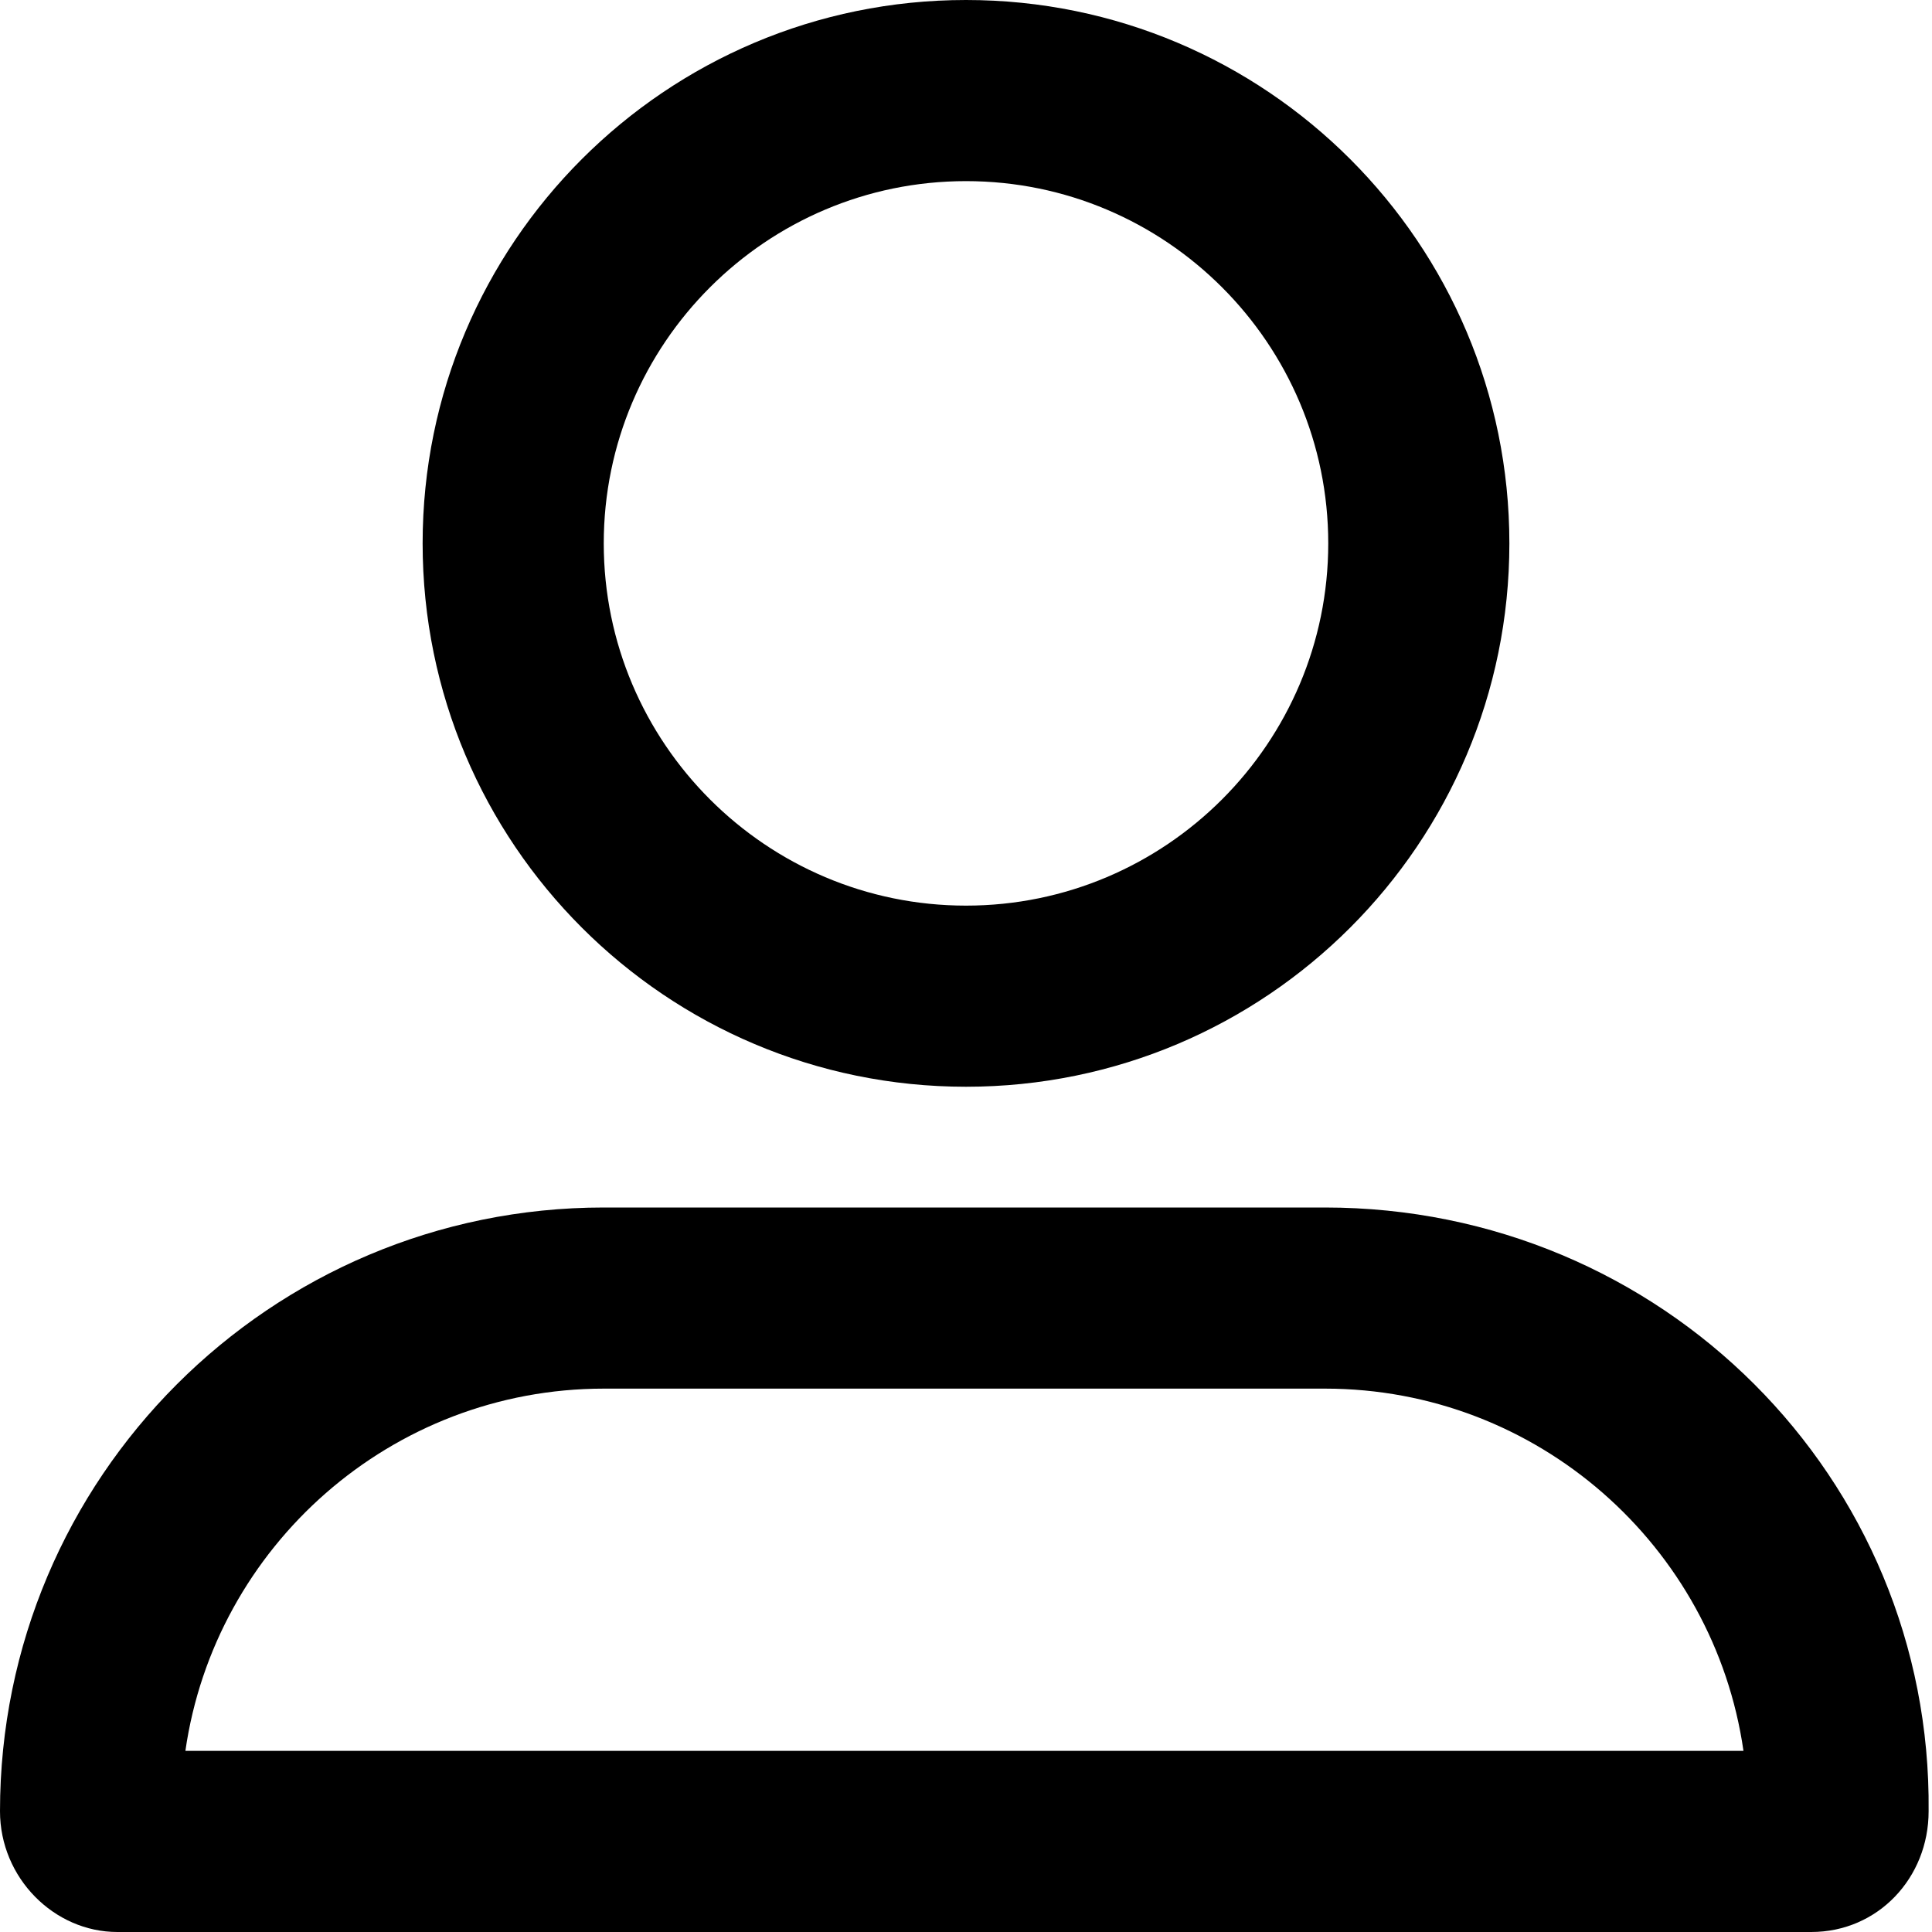
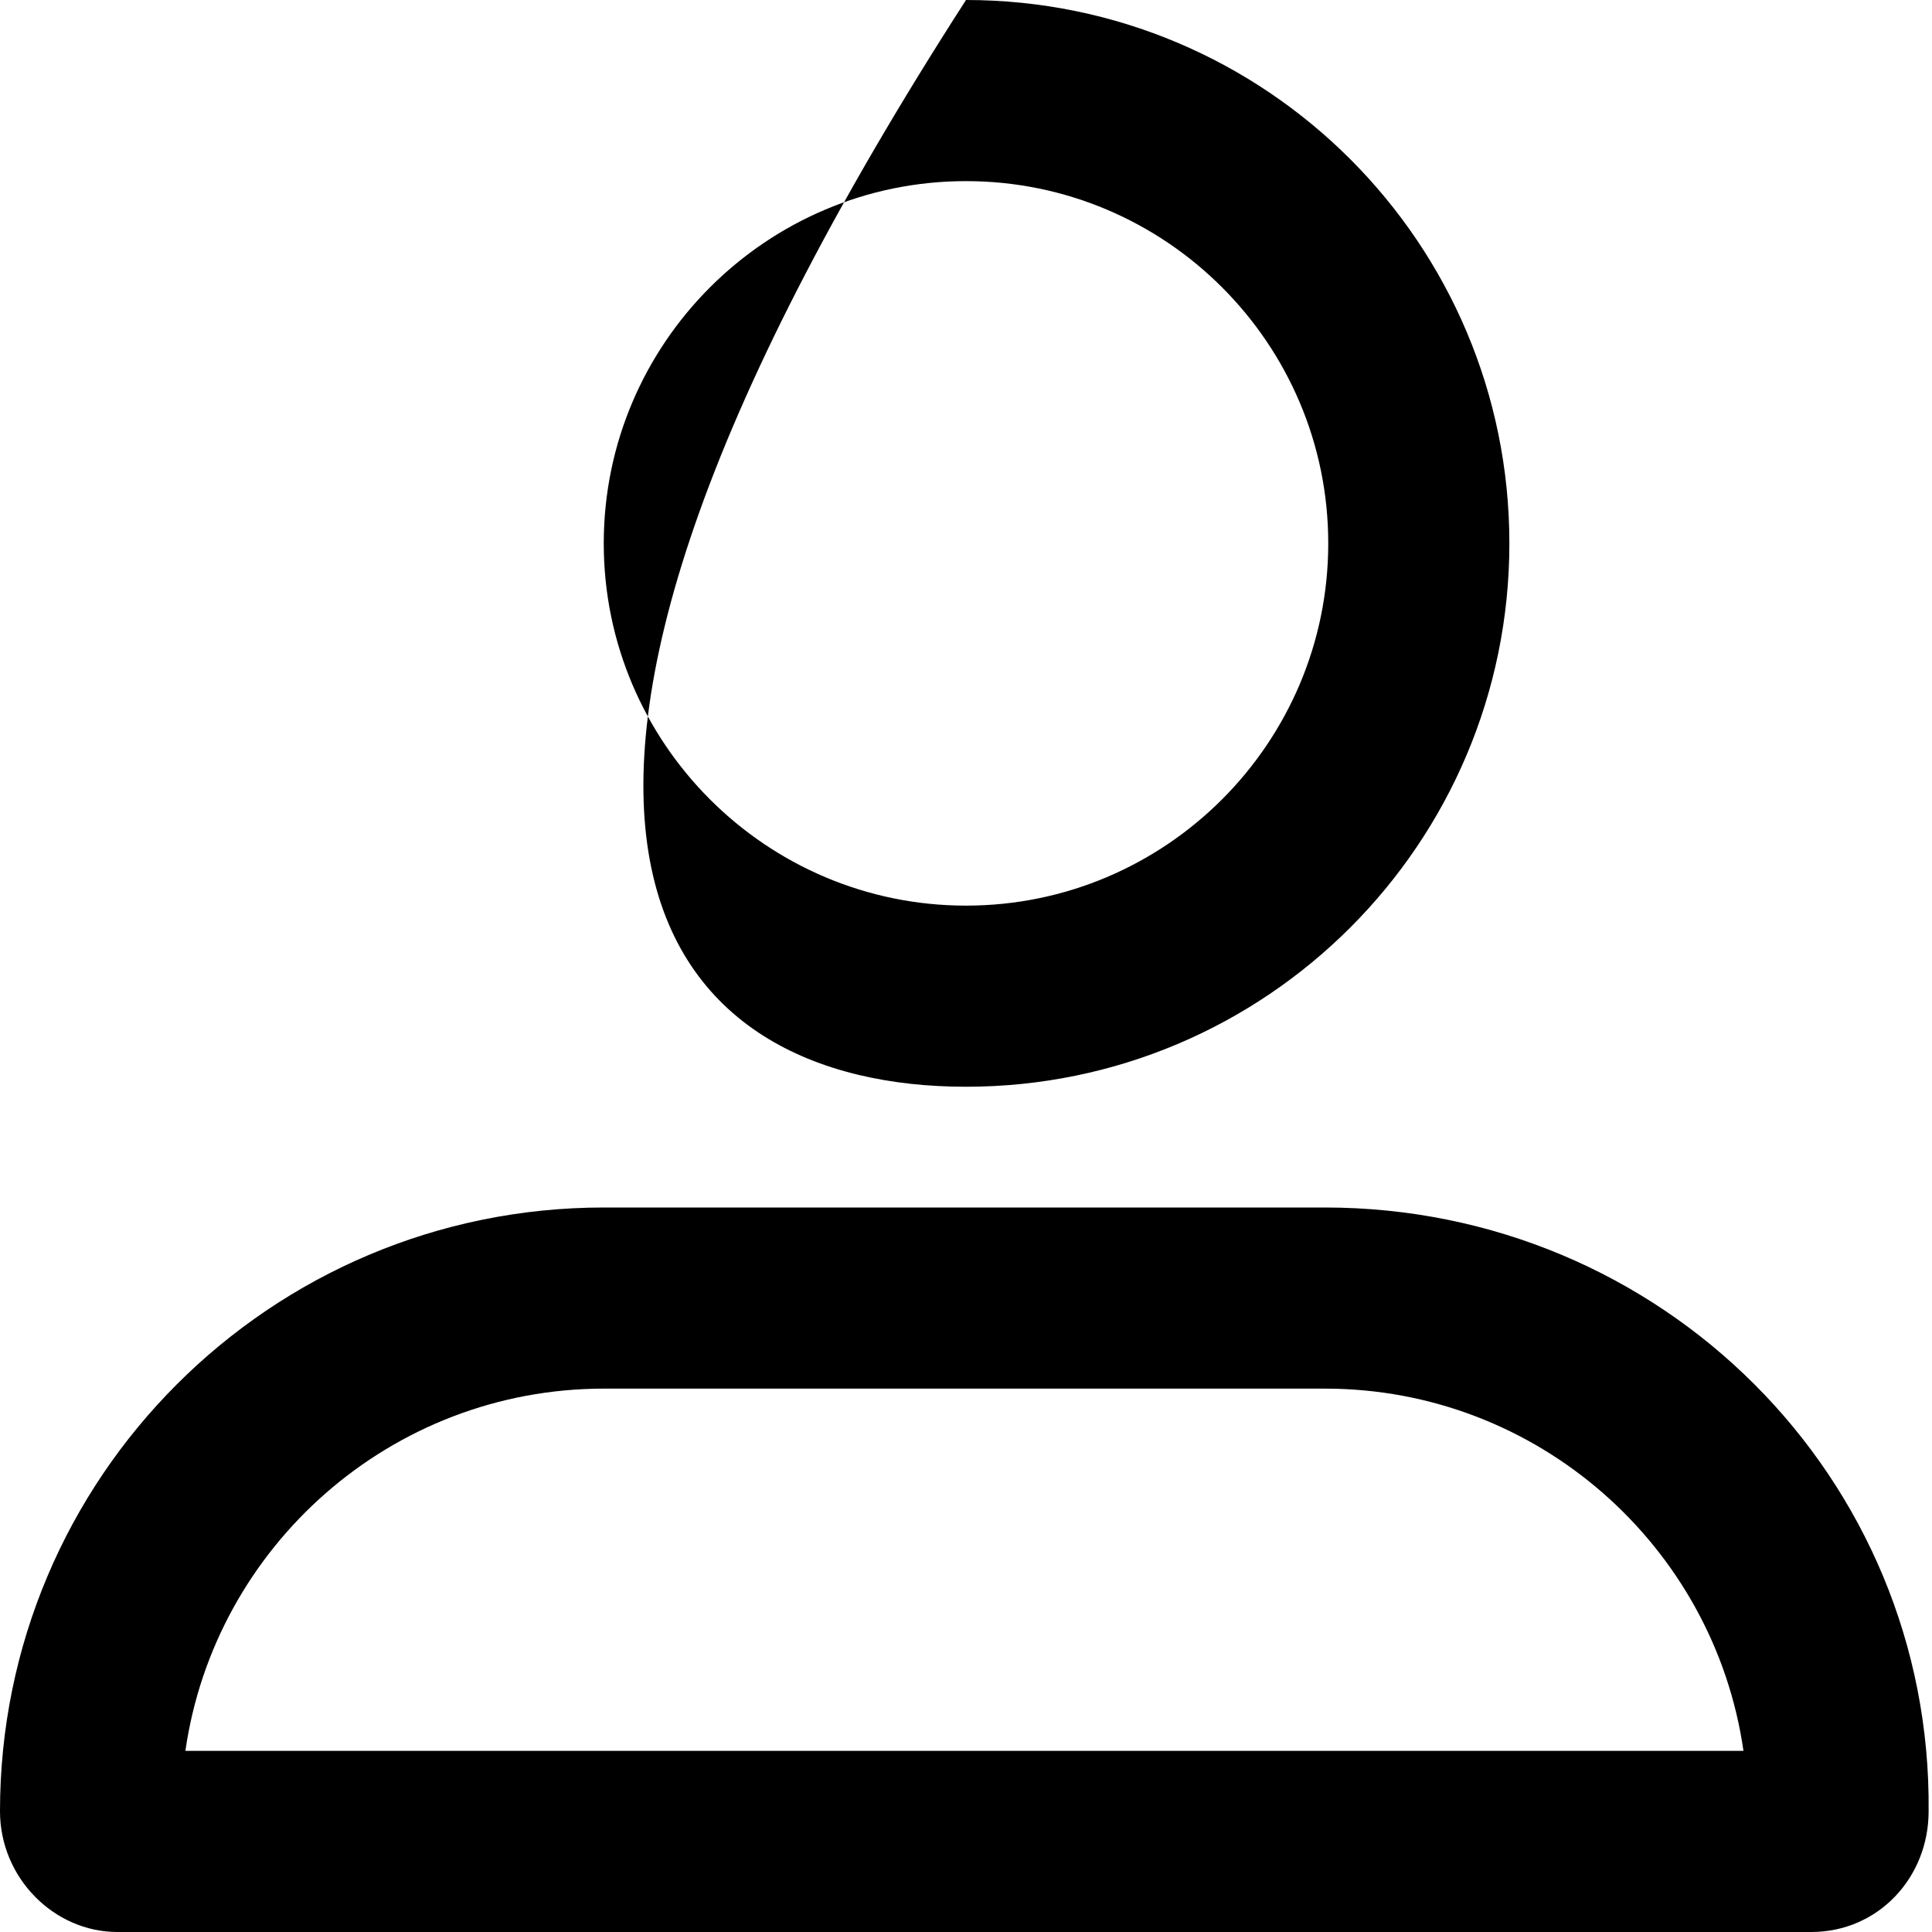
<svg xmlns="http://www.w3.org/2000/svg" width="24" height="24" viewBox="0 0 24 24">
-   <path d="M12,13.5 C15.728,13.5 18.75,10.478 18.75,6.75 C18.75,3.022 15.728,0 12,0 C8.273,0 5.25,3.022 5.25,6.75 C5.25,10.478 8.273,13.5 12,13.5 Z M12,2.25 C14.482,2.25 16.5,4.268 16.5,6.75 C16.5,9.231 14.482,11.25 12,11.25 C9.519,11.25 7.5,9.231 7.5,6.75 C7.5,4.268 9.52,2.25 12,2.25 Z M16.458,15 L7.5,15 C3.358,15 0,18.358 0,22.5 C0,23.328 0.672,24 1.458,24 L22.5,24 C23.328,24 23.958,23.328 23.958,22.5 C24,18.356 20.644,15 16.458,15 Z M2.303,21.75 C2.668,19.209 4.86,17.25 7.502,17.25 L16.46,17.25 C19.1,17.25 21.293,19.209 21.658,21.75 L2.303,21.75 Z" />
+   <path d="M12,13.5 C15.728,13.5 18.75,10.478 18.75,6.75 C18.75,3.022 15.728,0 12,0 C5.25,10.478 8.273,13.5 12,13.5 Z M12,2.25 C14.482,2.25 16.5,4.268 16.5,6.75 C16.5,9.231 14.482,11.25 12,11.25 C9.519,11.25 7.5,9.231 7.5,6.75 C7.5,4.268 9.52,2.25 12,2.25 Z M16.458,15 L7.5,15 C3.358,15 0,18.358 0,22.5 C0,23.328 0.672,24 1.458,24 L22.5,24 C23.328,24 23.958,23.328 23.958,22.5 C24,18.356 20.644,15 16.458,15 Z M2.303,21.75 C2.668,19.209 4.86,17.25 7.502,17.25 L16.46,17.25 C19.1,17.25 21.293,19.209 21.658,21.75 L2.303,21.75 Z" />
</svg>